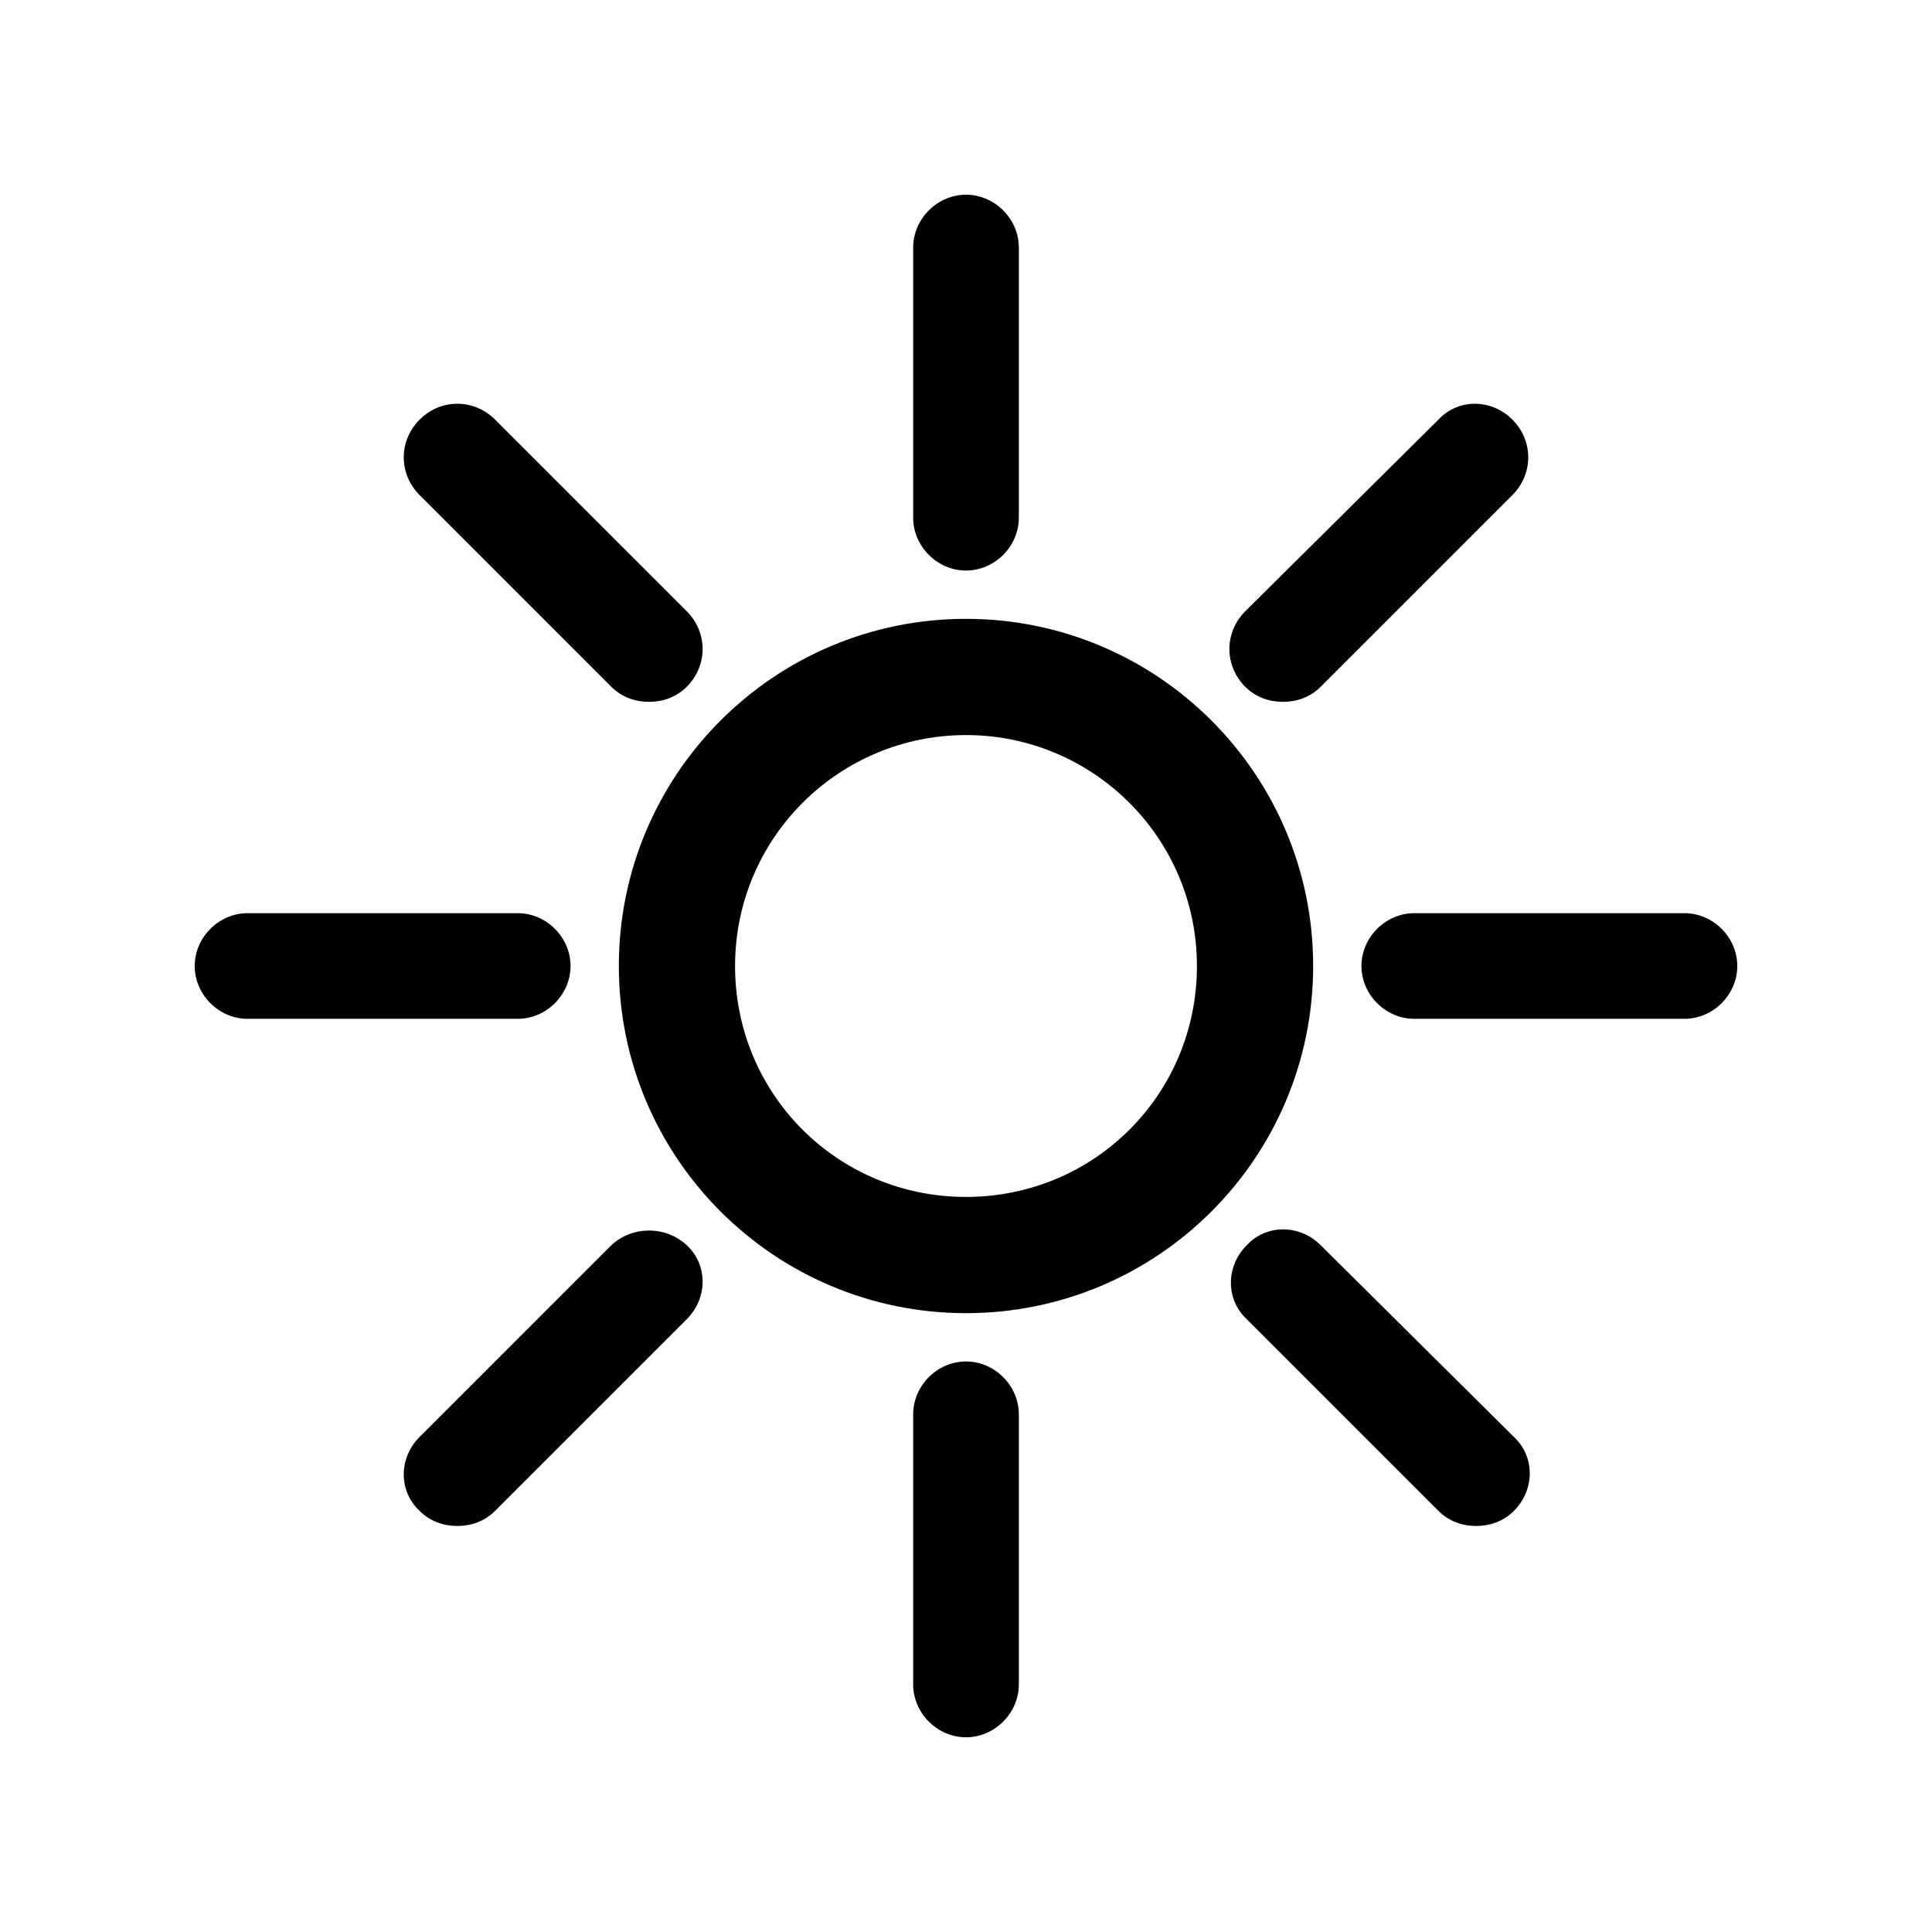
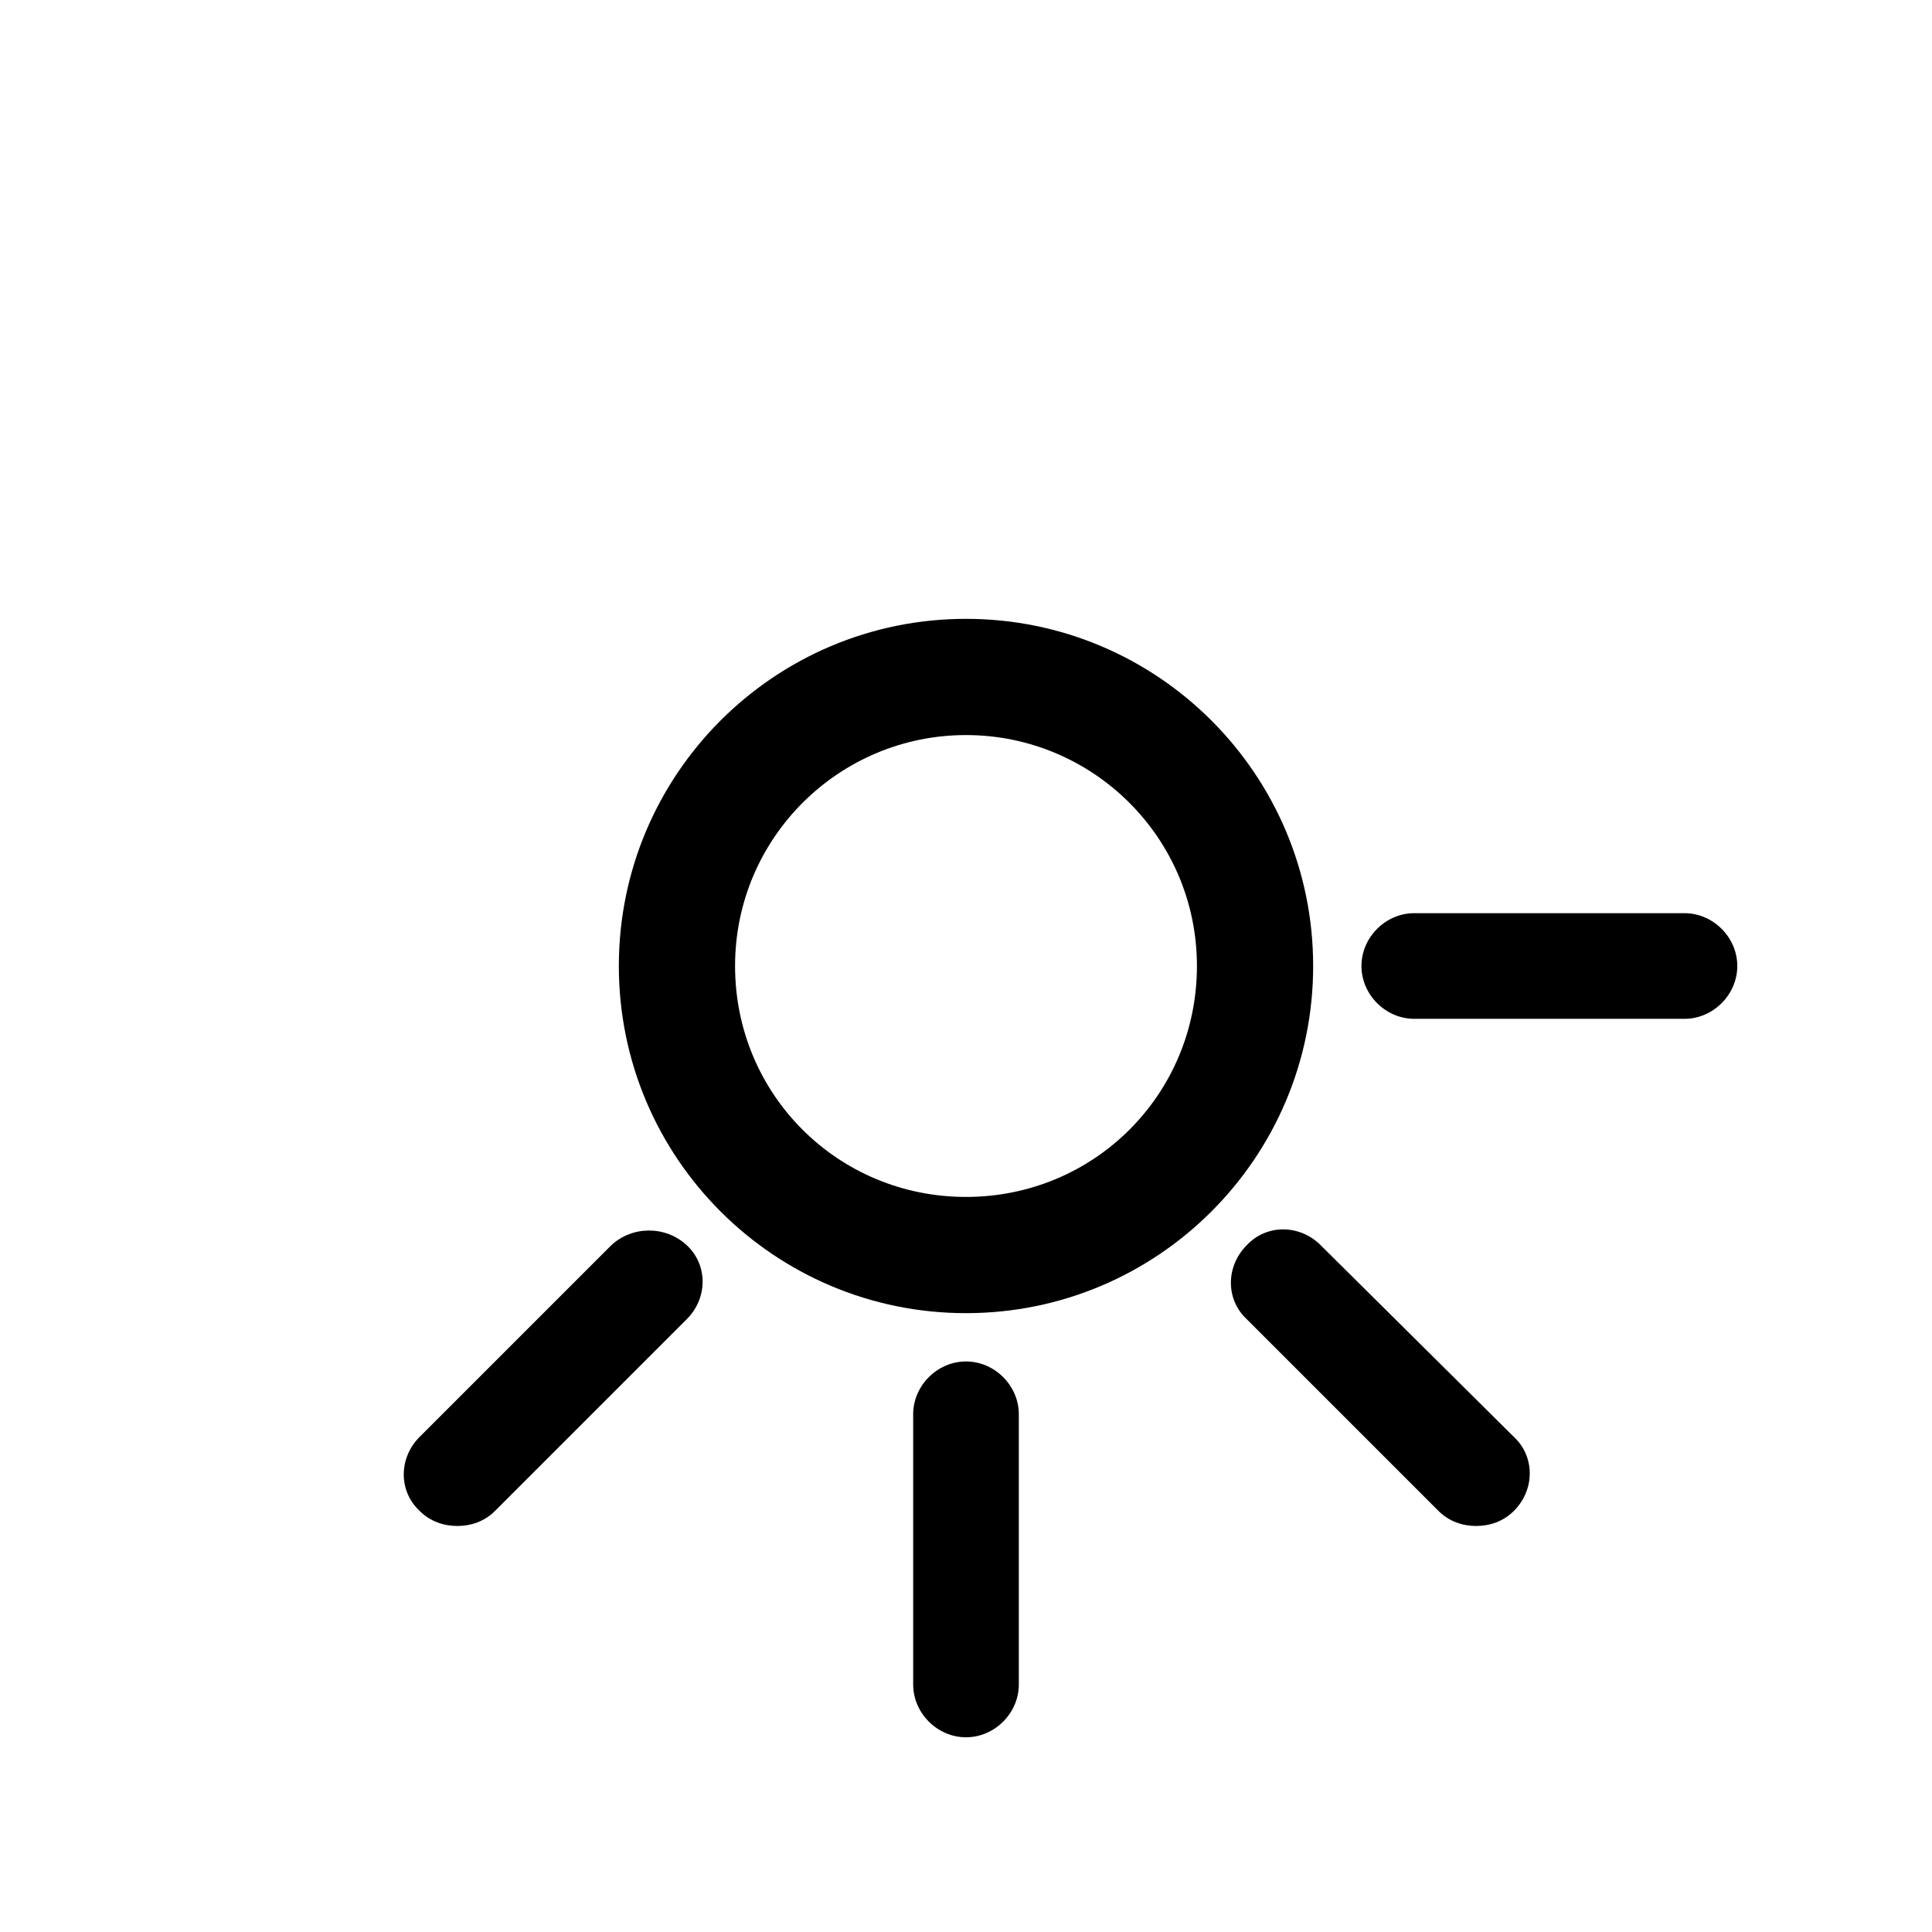
<svg xmlns="http://www.w3.org/2000/svg" version="1.1" id="Layer_1" x="0px" y="0px" viewBox="0 0 128 128" style="enable-background:new 0 0 128 128;" xml:space="preserve">
  <g>
    <path d="M64,41c-12.7,0-23,10.3-23,23s10.3,23,23,23s23-10.3,23-23S76.7,41,64,41z M64,79.3c-8.5,0-15.3-6.8-15.3-15.3   S55.6,48.7,64,48.7S79.3,55.5,79.3,64S72.5,79.3,64,79.3z" />
-     <path d="M64,37.8c1.9,0,3.5-1.6,3.5-3.5V16.4c0-1.9-1.6-3.5-3.5-3.5c-1.9,0-3.5,1.6-3.5,3.5v17.9C60.5,36.2,62.1,37.8,64,37.8z" />
    <path d="M111.6,60.5H93.7c-1.9,0-3.5,1.6-3.5,3.5c0,1.9,1.6,3.5,3.5,3.5h17.9c1.9,0,3.5-1.6,3.5-3.5   C115.1,62.1,113.5,60.5,111.6,60.5z" />
    <path d="M64,90.2c-1.9,0-3.5,1.6-3.5,3.5v17.9c0,1.9,1.6,3.5,3.5,3.5c1.9,0,3.5-1.6,3.5-3.5V93.7C67.5,91.8,65.9,90.2,64,90.2z" />
-     <path d="M37.8,64c0-1.9-1.6-3.5-3.5-3.5H16.4c-1.9,0-3.5,1.6-3.5,3.5c0,1.9,1.6,3.5,3.5,3.5h17.9C36.2,67.5,37.8,65.9,37.8,64z" />
-     <path d="M85,46.5c0.9,0,1.8-0.3,2.5-1l12.7-12.7c1.4-1.4,1.4-3.6,0-5c-1.4-1.4-3.6-1.4-4.9,0L82.5,40.5c-1.4,1.4-1.4,3.6,0,5   C83.2,46.2,84.1,46.5,85,46.5z" />
    <path d="M87.5,82.5c-1.4-1.4-3.6-1.4-4.9,0c-1.4,1.4-1.4,3.6,0,4.9l12.7,12.7c0.7,0.7,1.6,1,2.5,1s1.8-0.3,2.5-1   c1.4-1.4,1.4-3.6,0-4.9L87.5,82.5z" />
    <path d="M40.5,82.5L27.8,95.2c-1.4,1.4-1.4,3.6,0,4.9c0.7,0.7,1.6,1,2.5,1s1.8-0.3,2.5-1l12.7-12.7c1.4-1.4,1.4-3.6,0-4.9   C44.1,81.2,41.9,81.2,40.5,82.5z" />
-     <path d="M40.5,45.5c0.7,0.7,1.6,1,2.5,1s1.8-0.3,2.5-1c1.4-1.4,1.4-3.6,0-5L32.8,27.8c-1.4-1.4-3.6-1.4-5,0c-1.4,1.4-1.4,3.6,0,5   L40.5,45.5z" />
  </g>
</svg>